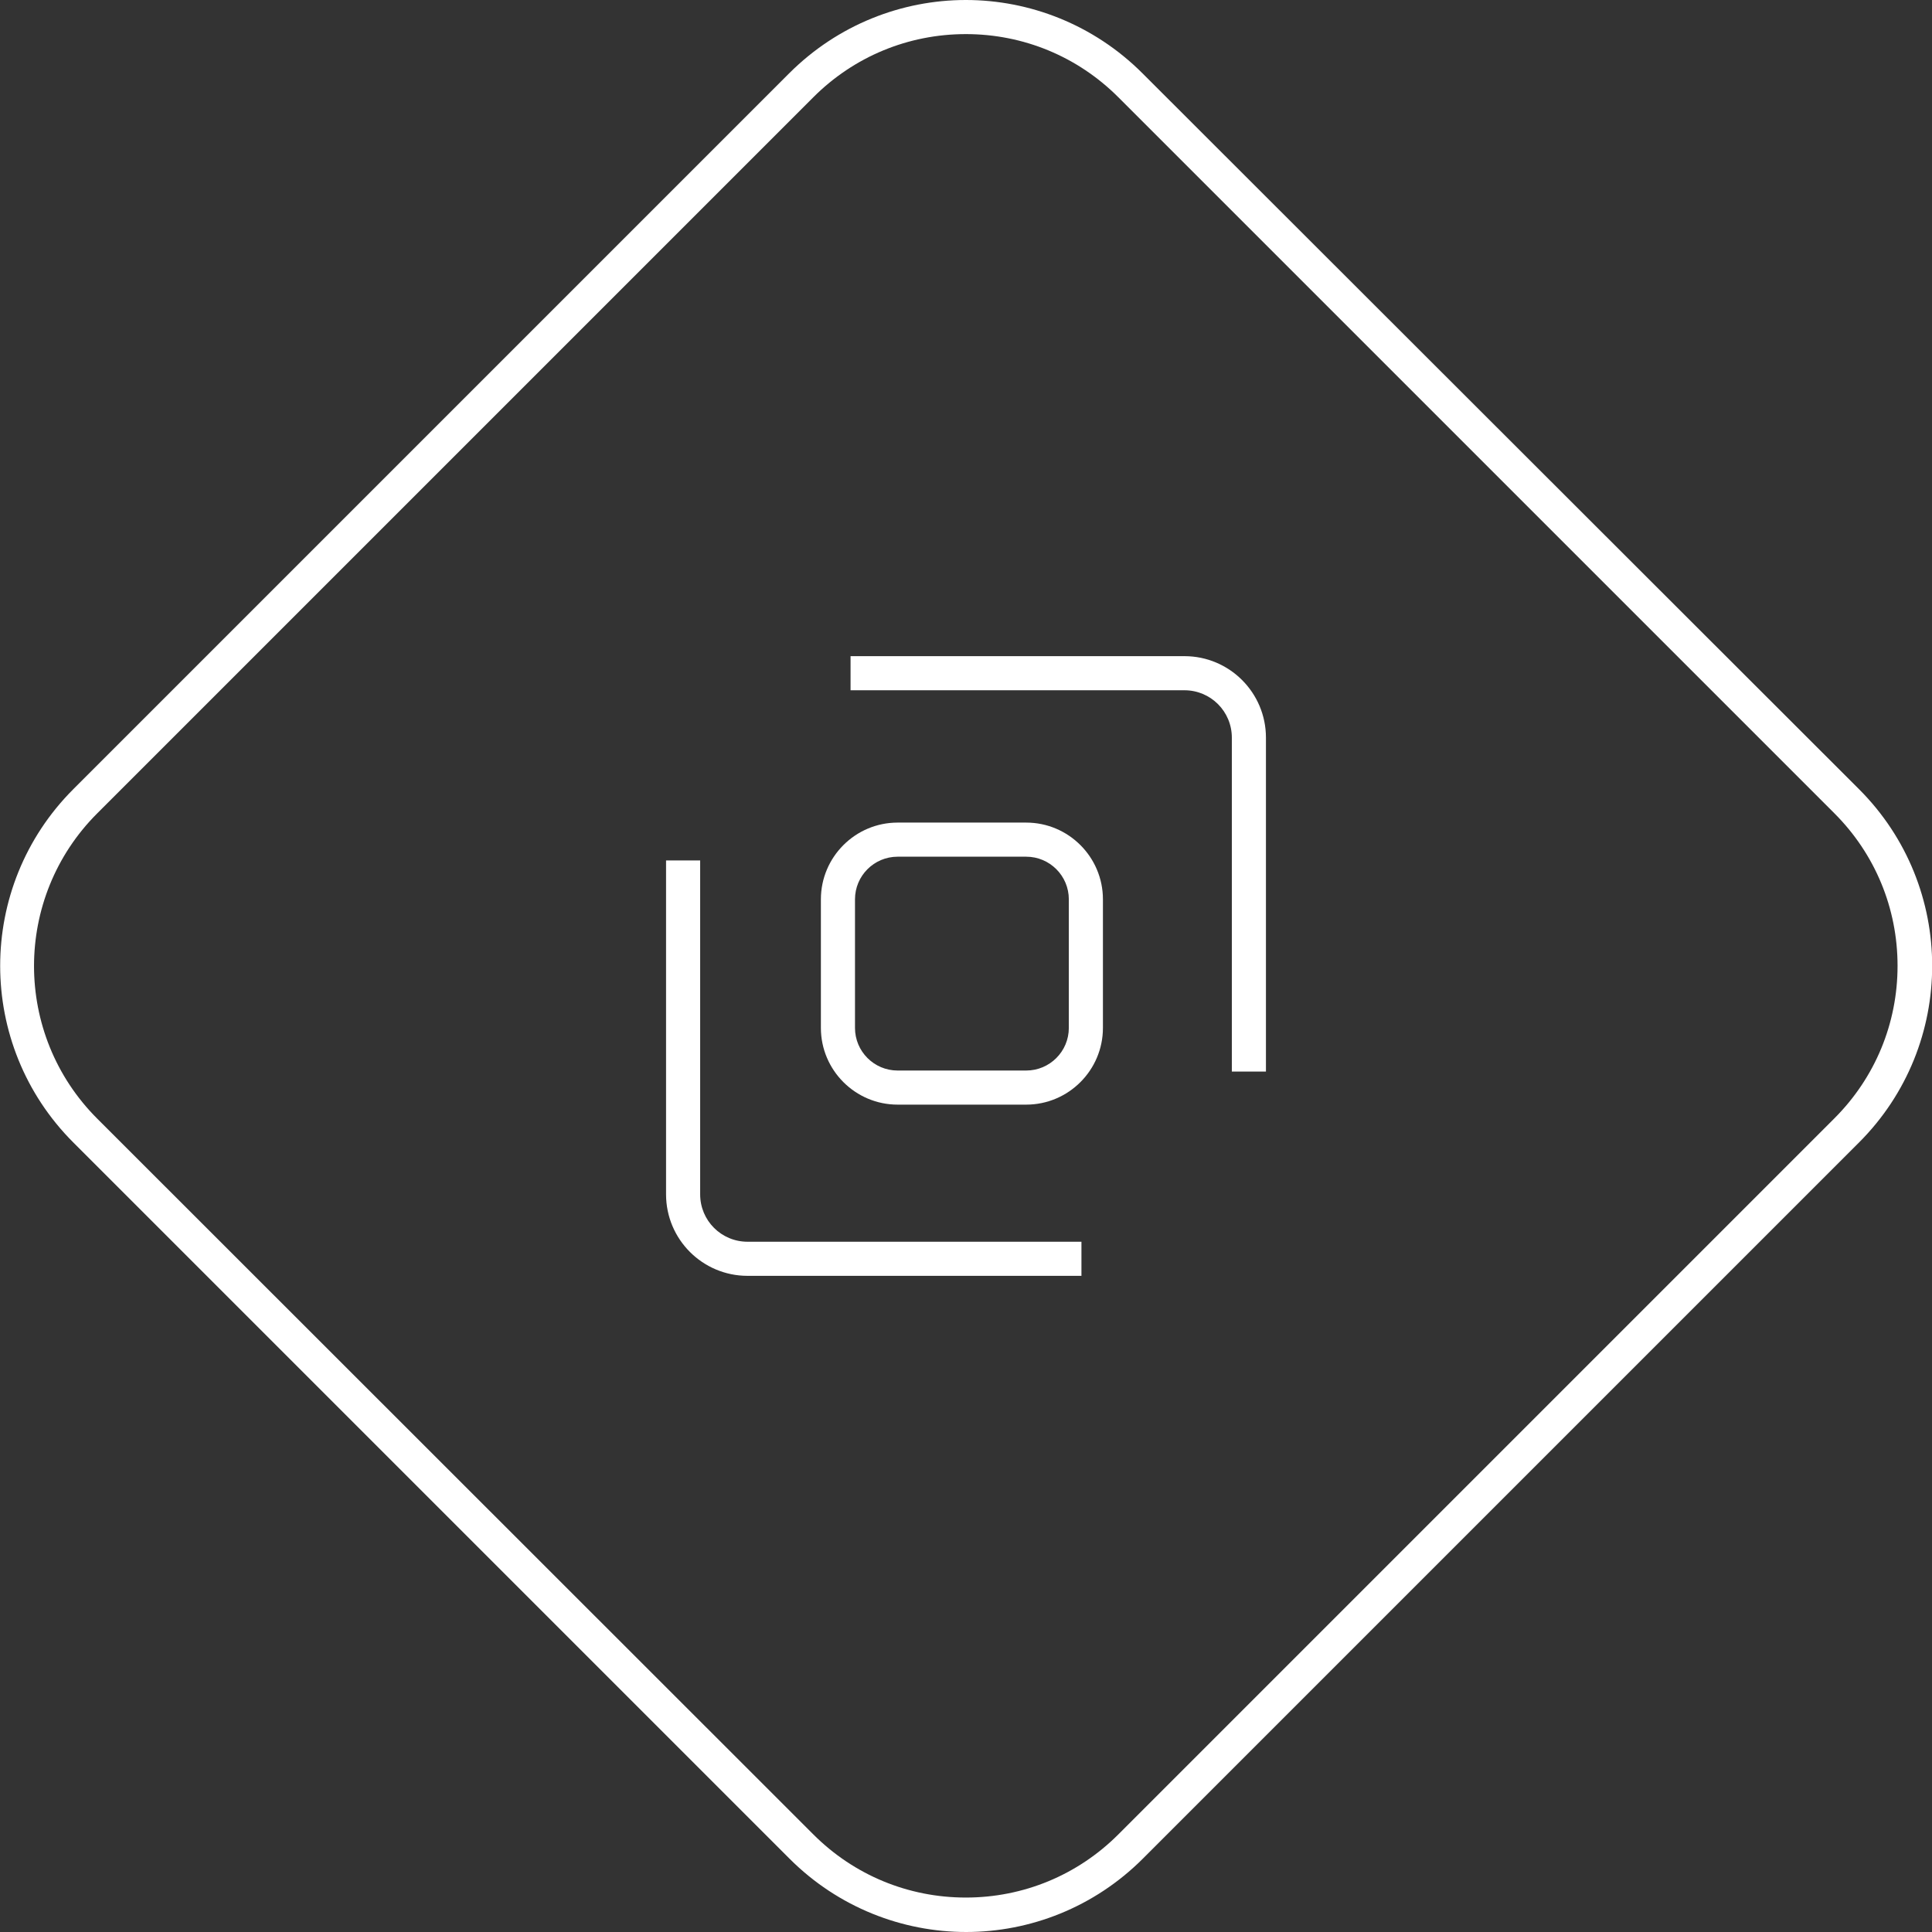
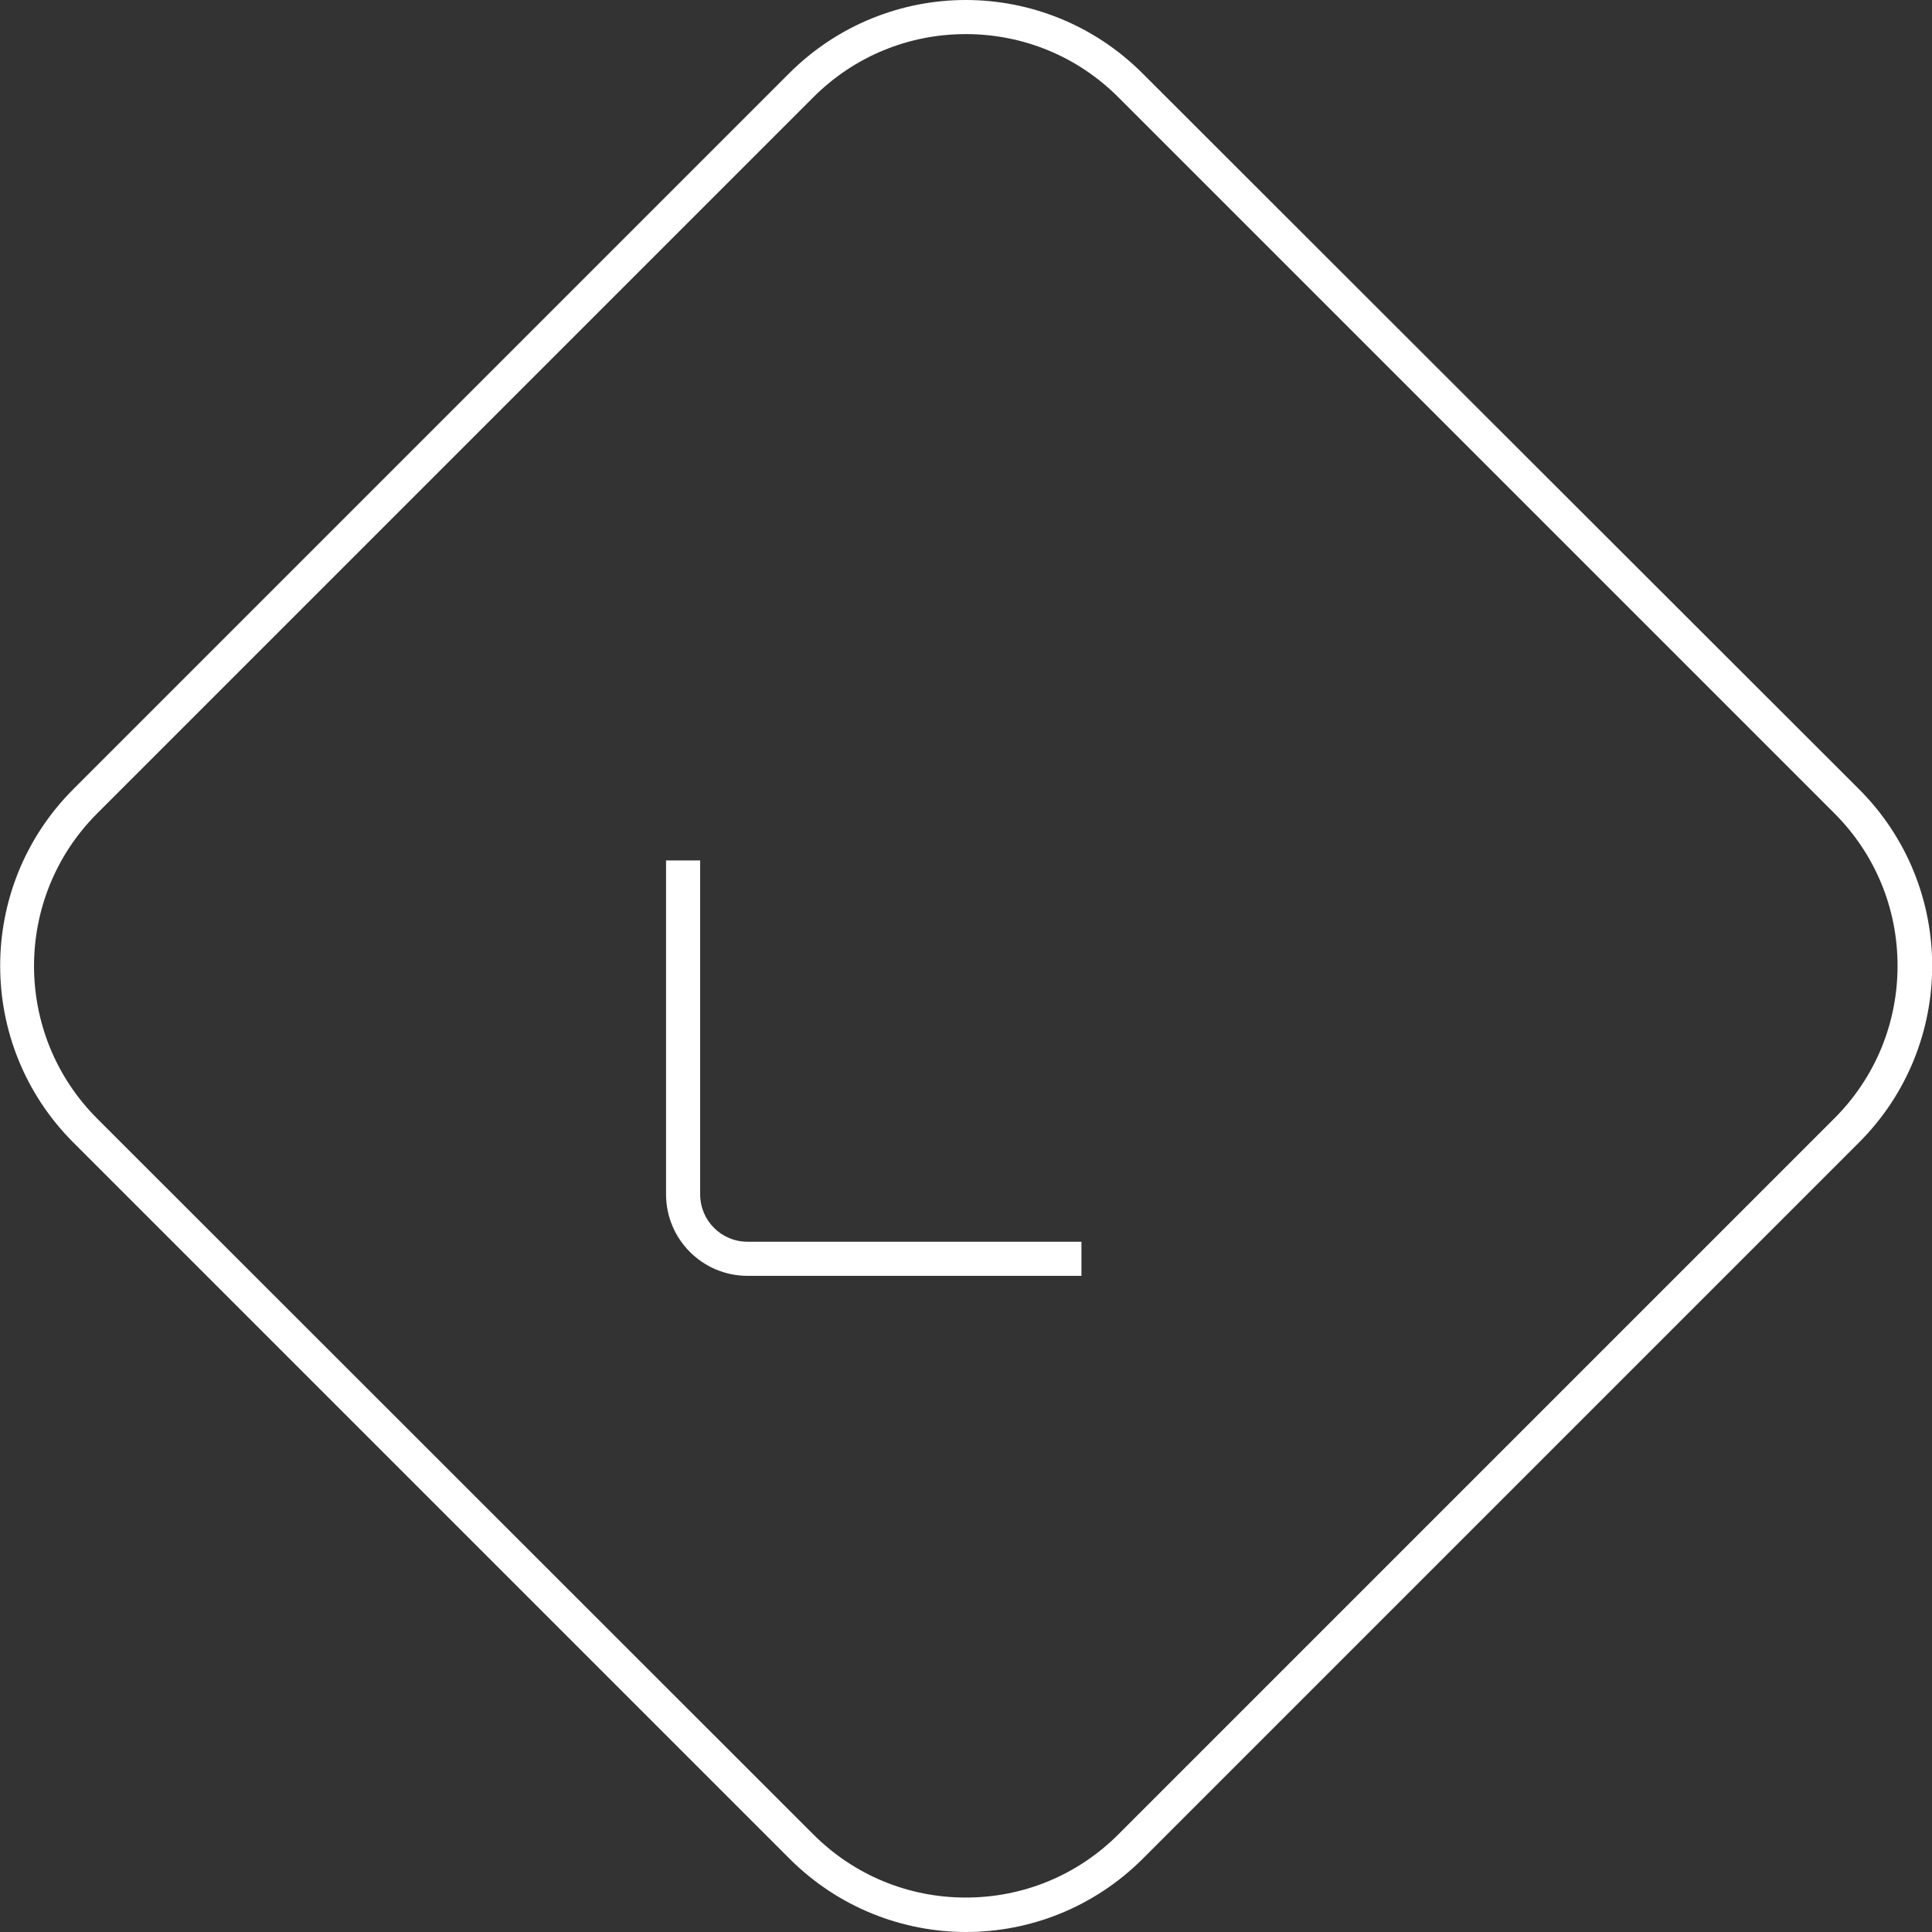
<svg xmlns="http://www.w3.org/2000/svg" viewBox="0 0 56.65 56.65">
  <rect x="0" y="0" width="56.65" height="56.65" fill="#333333" stroke="none" />
  <defs>
    <style> .cls-1 { fill: #fff; } </style>
  </defs>
  <g>
    <g id="Ebene_1">
      <path class="cls-1" d="M28.32,1c1.69,0,3.28.66,4.47,1.85l21,21c1.19,1.19,1.85,2.78,1.85,4.47s-.66,3.28-1.85,4.47l-21,21c-1.19,1.19-2.78,1.85-4.47,1.85s-3.28-.66-4.47-1.85L2.85,32.8c-2.47-2.47-2.47-6.48,0-8.95L23.85,2.85c1.19-1.19,2.78-1.85,4.47-1.85M28.32,0c-1.87,0-3.75.72-5.18,2.15L2.15,23.14c-2.86,2.86-2.86,7.5,0,10.36l21,21c1.43,1.43,3.31,2.15,5.18,2.15s3.75-.72,5.18-2.15l21-21c2.86-2.86,2.86-7.5,0-10.36L33.5,2.15c-1.43-1.43-3.31-2.15-5.18-2.15h0Z" />
      <g>
        <g>
          <path class="cls-1" d="M31.71,37.41v-1h-9.79c-.77,0-1.39-.62-1.39-1.39v-9.79h-1v9.79c0,1.32,1.07,2.39,2.39,2.39h9.79" />
-           <path class="cls-1" d="M24.94,19.24v1h9.79c.77,0,1.39.62,1.39,1.39v9.79h1v-9.79c0-1.32-1.07-2.39-2.39-2.39h-9.79" />
        </g>
-         <path class="cls-1" d="M30.09,25.12c.69,0,1.25.56,1.25,1.25v3.77c0,.69-.56,1.25-1.25,1.25h-3.77c-.69,0-1.25-.56-1.25-1.25v-3.77c0-.69.56-1.25,1.25-1.25h3.77M30.09,24.12h-3.77c-1.24,0-2.25,1.01-2.25,2.25v3.77c0,1.24,1.01,2.25,2.25,2.25h3.77c1.24,0,2.25-1.01,2.25-2.25v-3.77c0-1.24-1.01-2.25-2.25-2.25h0Z" />
      </g>
    </g>
  </g>
</svg>